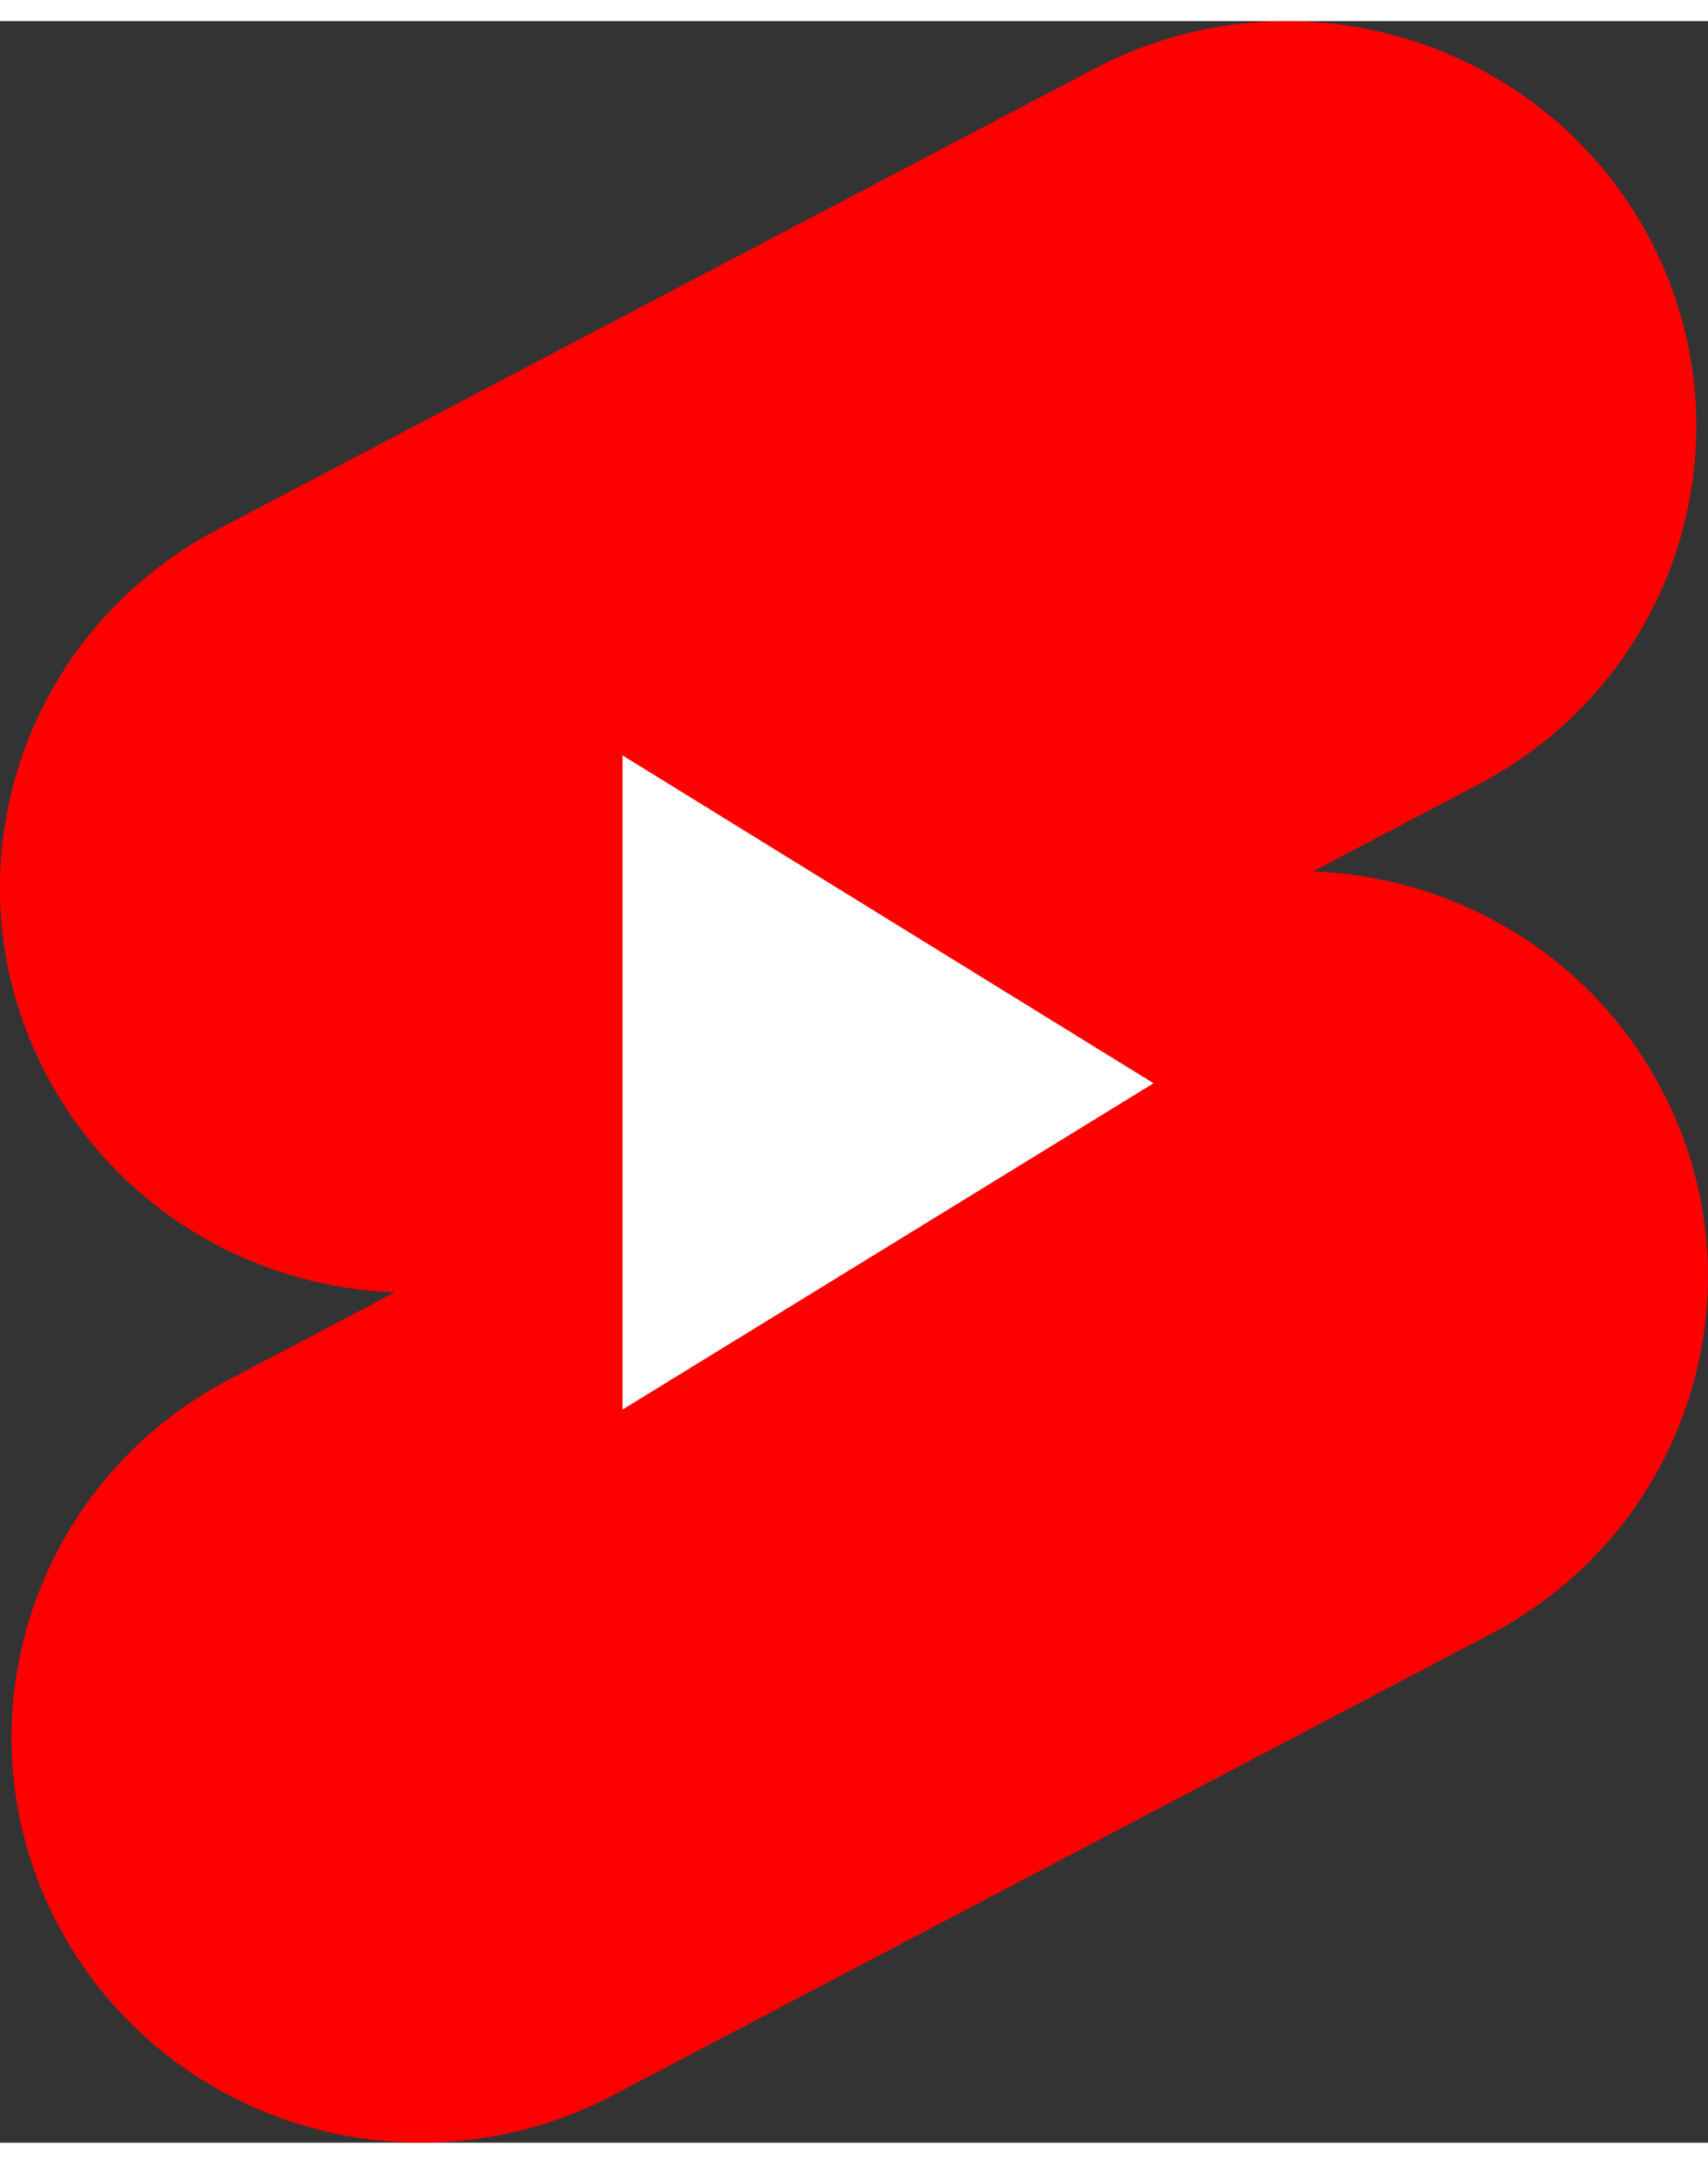
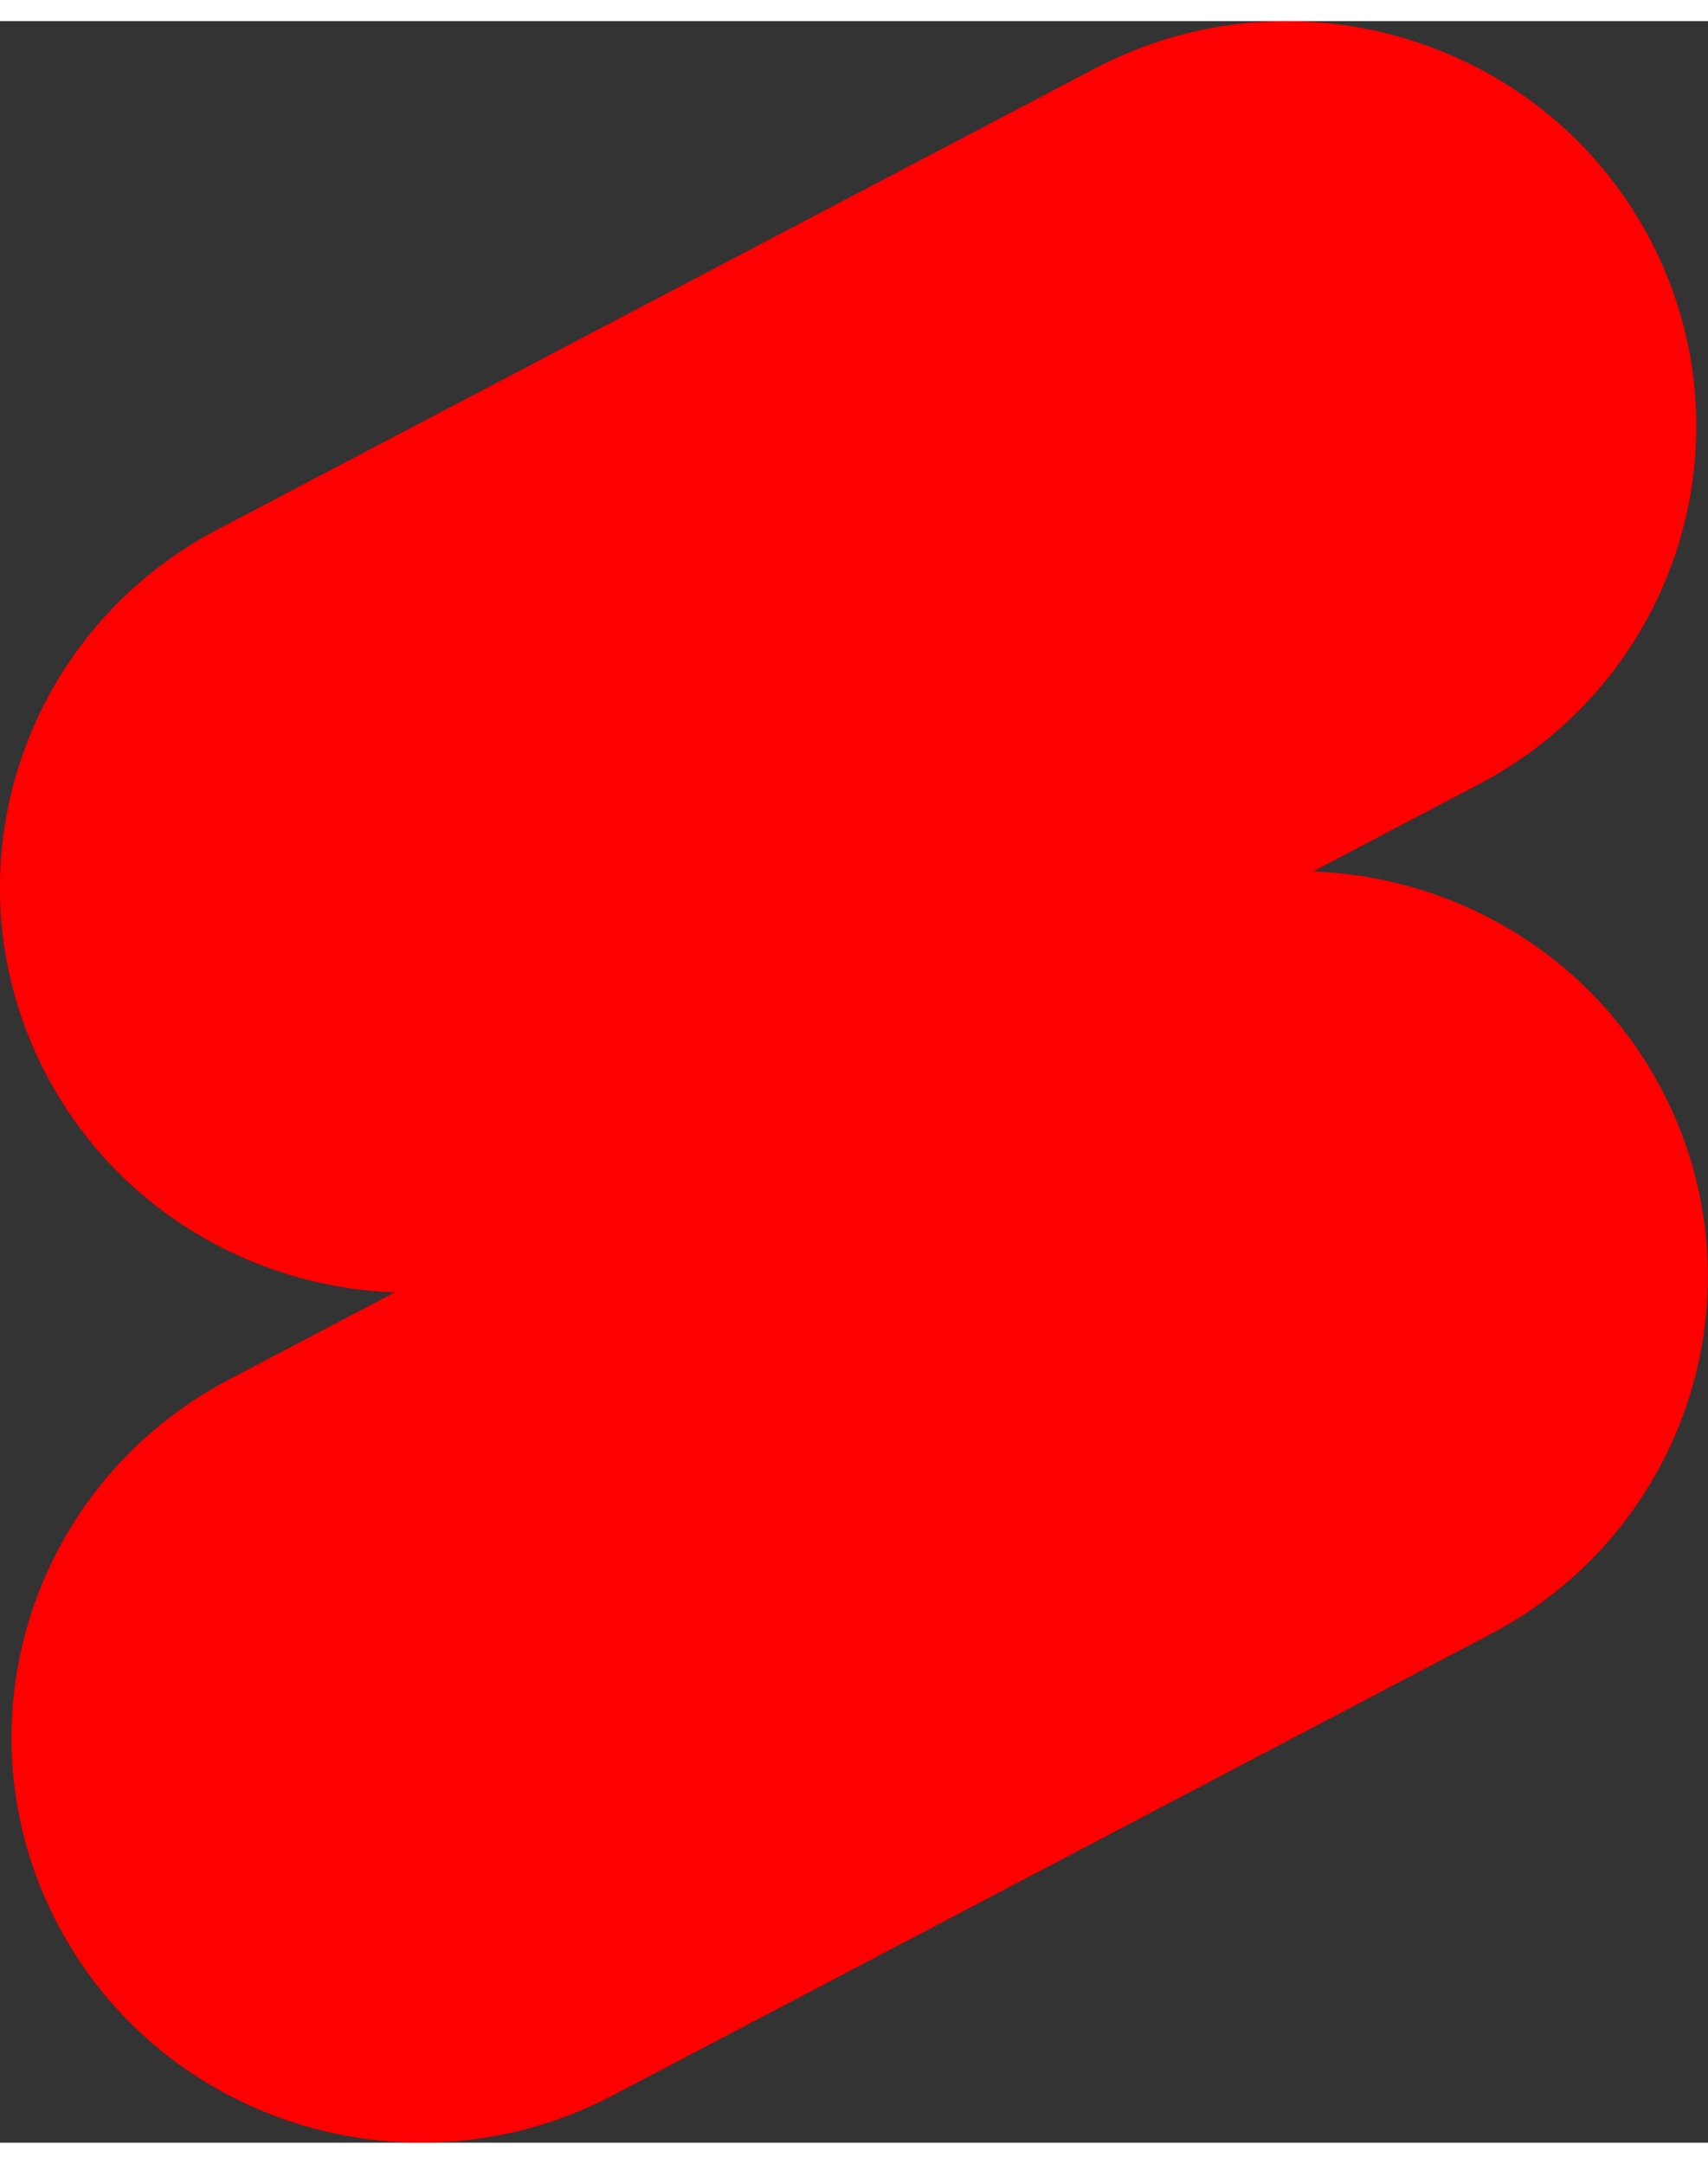
<svg xmlns="http://www.w3.org/2000/svg" width="60" height="76" viewBox="0 0 98.94 122.88" style="enable-background:new 0 0 98.94 122.88" xml:space="preserve">
  <rect x="0" y="0" width="98.94" height="122.88" fill="#333333" stroke="none" />
  <path d="M63.49 2.71c11.59-6.04 25.94-1.64 32.04 9.83 6.1 11.47 1.65 25.66-9.94 31.7l-9.53 5.01c8.21.3 16.04 4.81 20.14 12.52 6.1 11.47 1.66 25.66-9.94 31.7l-50.82 26.7c-11.59 6.04-25.94 1.64-32.04-9.83-6.1-11.47-1.65-25.66 9.94-31.7l9.53-5.01c-8.21-.3-16.04-4.81-20.14-12.52-6.1-11.47-1.65-25.66 9.94-31.7l50.82-26.7zM36.06 42.53l30.76 18.99-30.76 18.9V42.53z" fill="#ff0000" />
-   <path d="M36.06,42.53 V 80.42 L 66.82,61.52Z" fill="#fff" />
</svg>